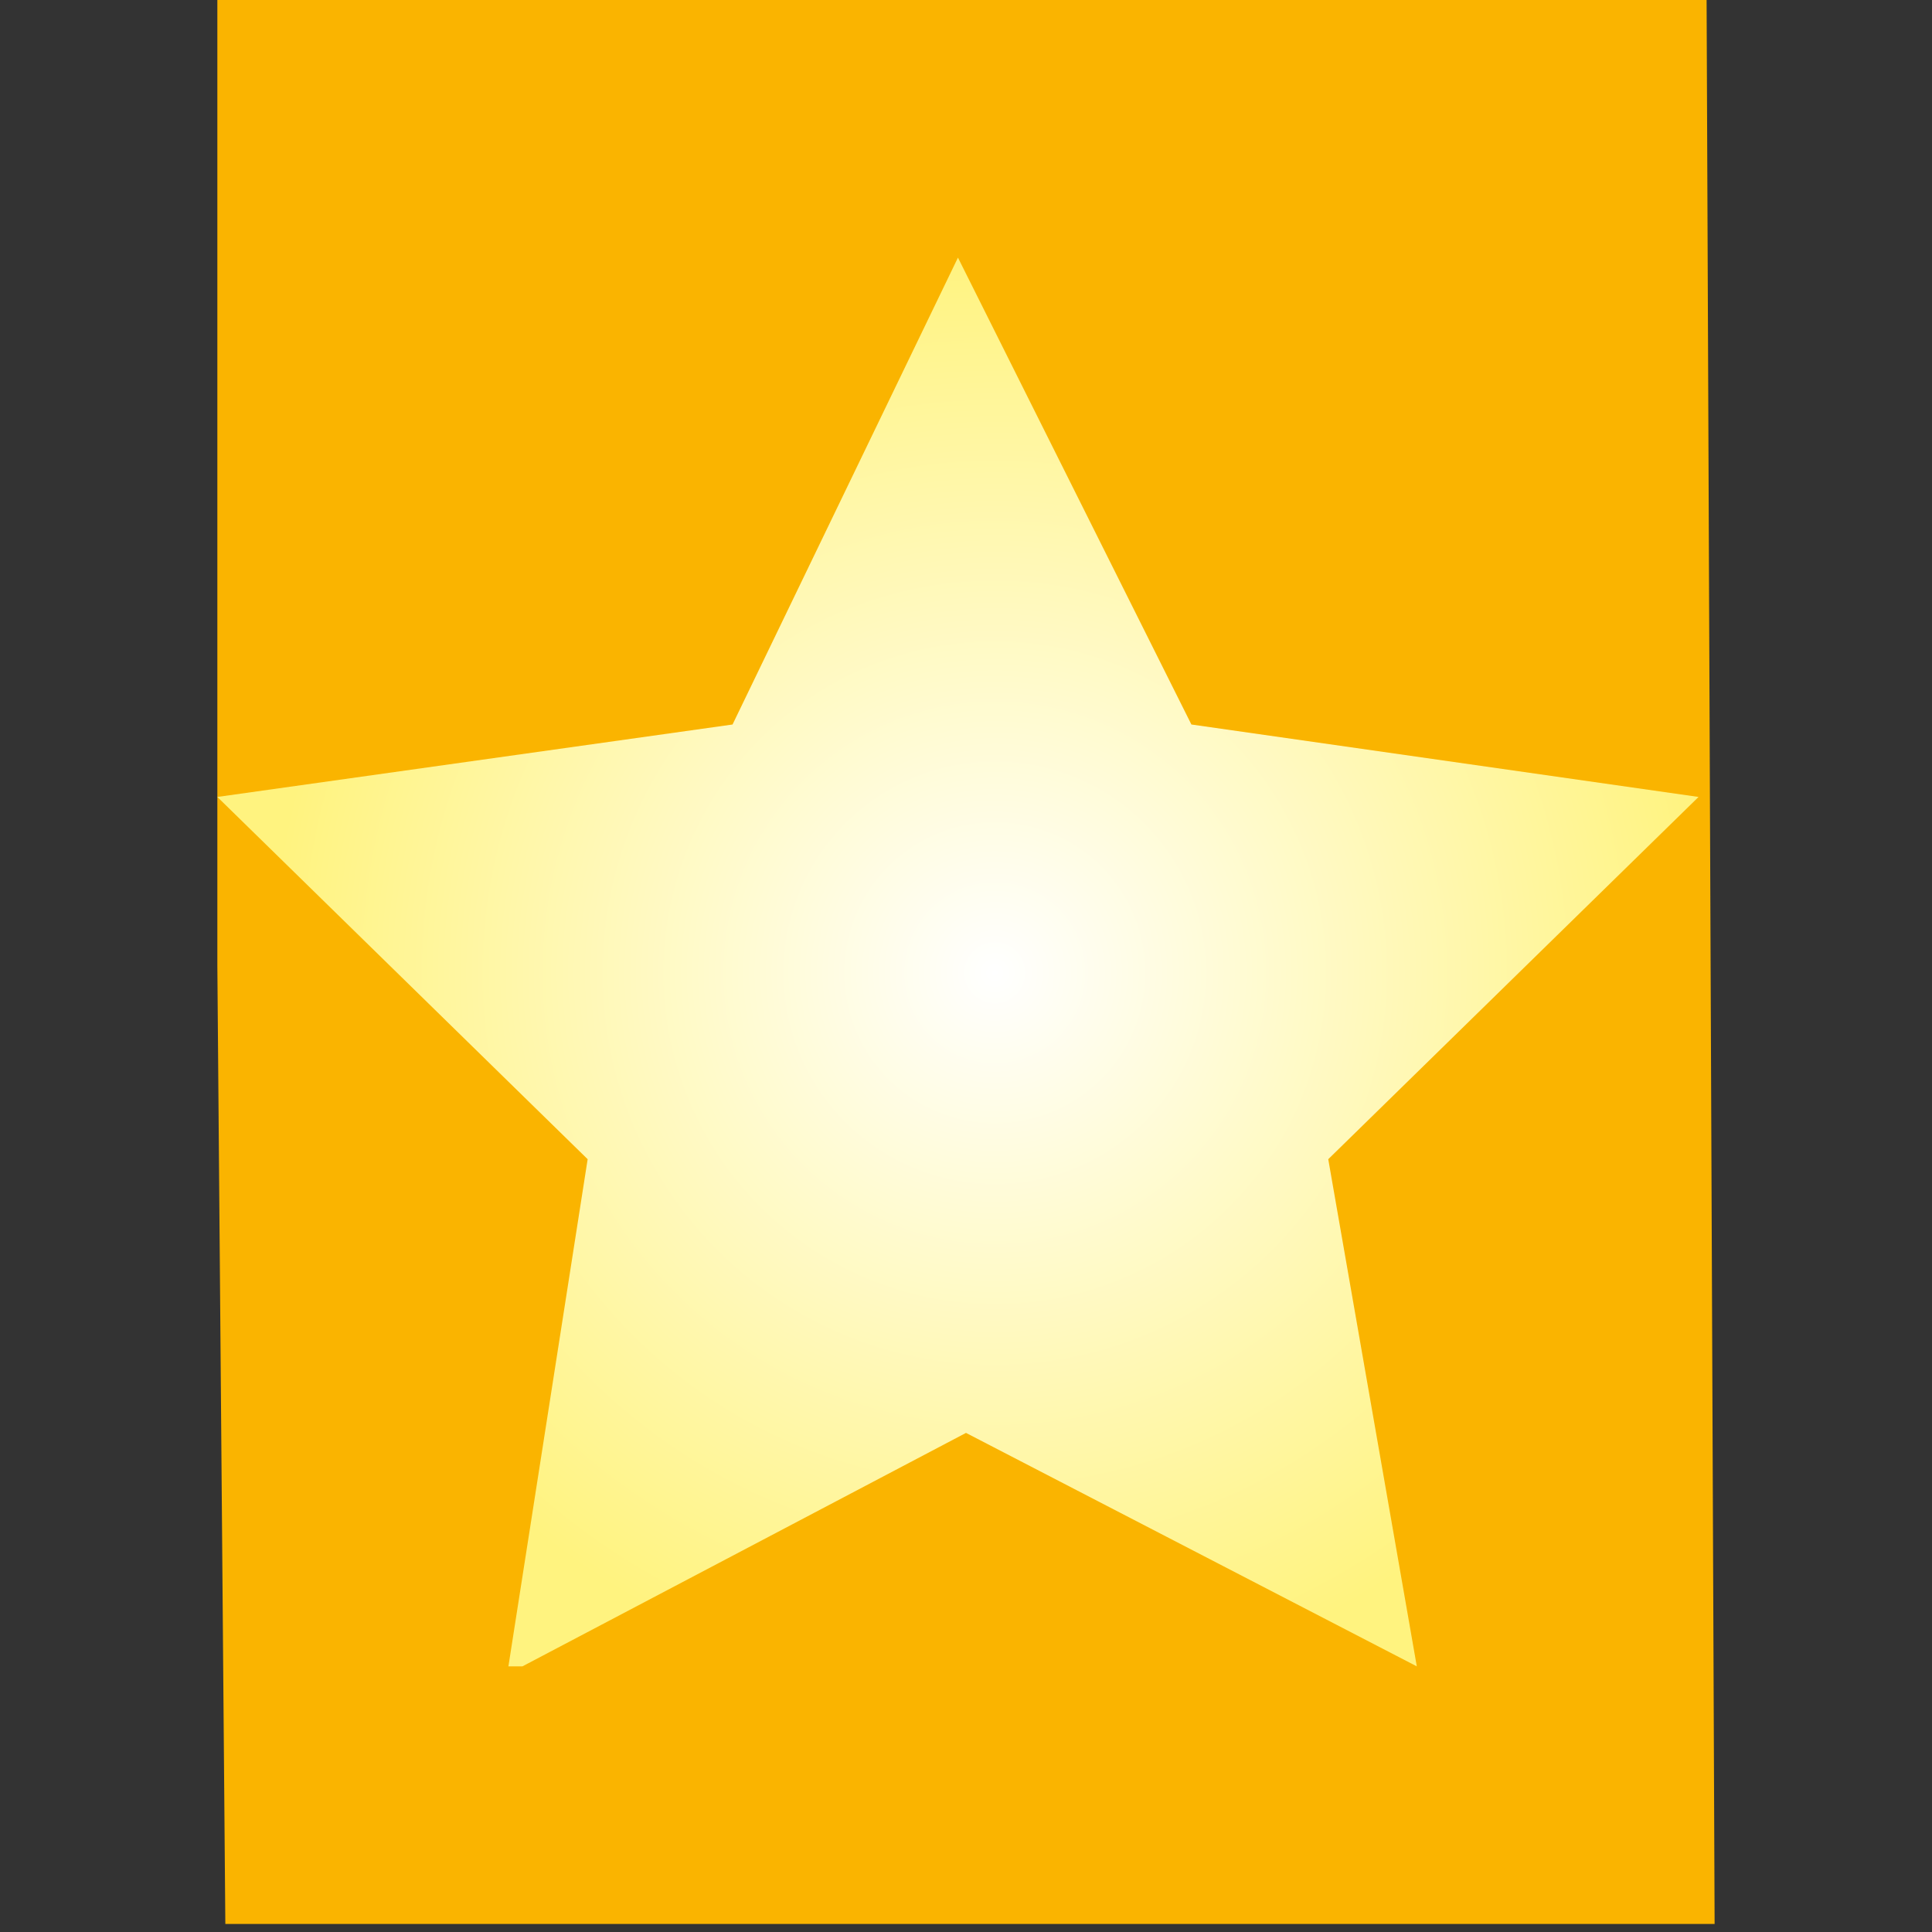
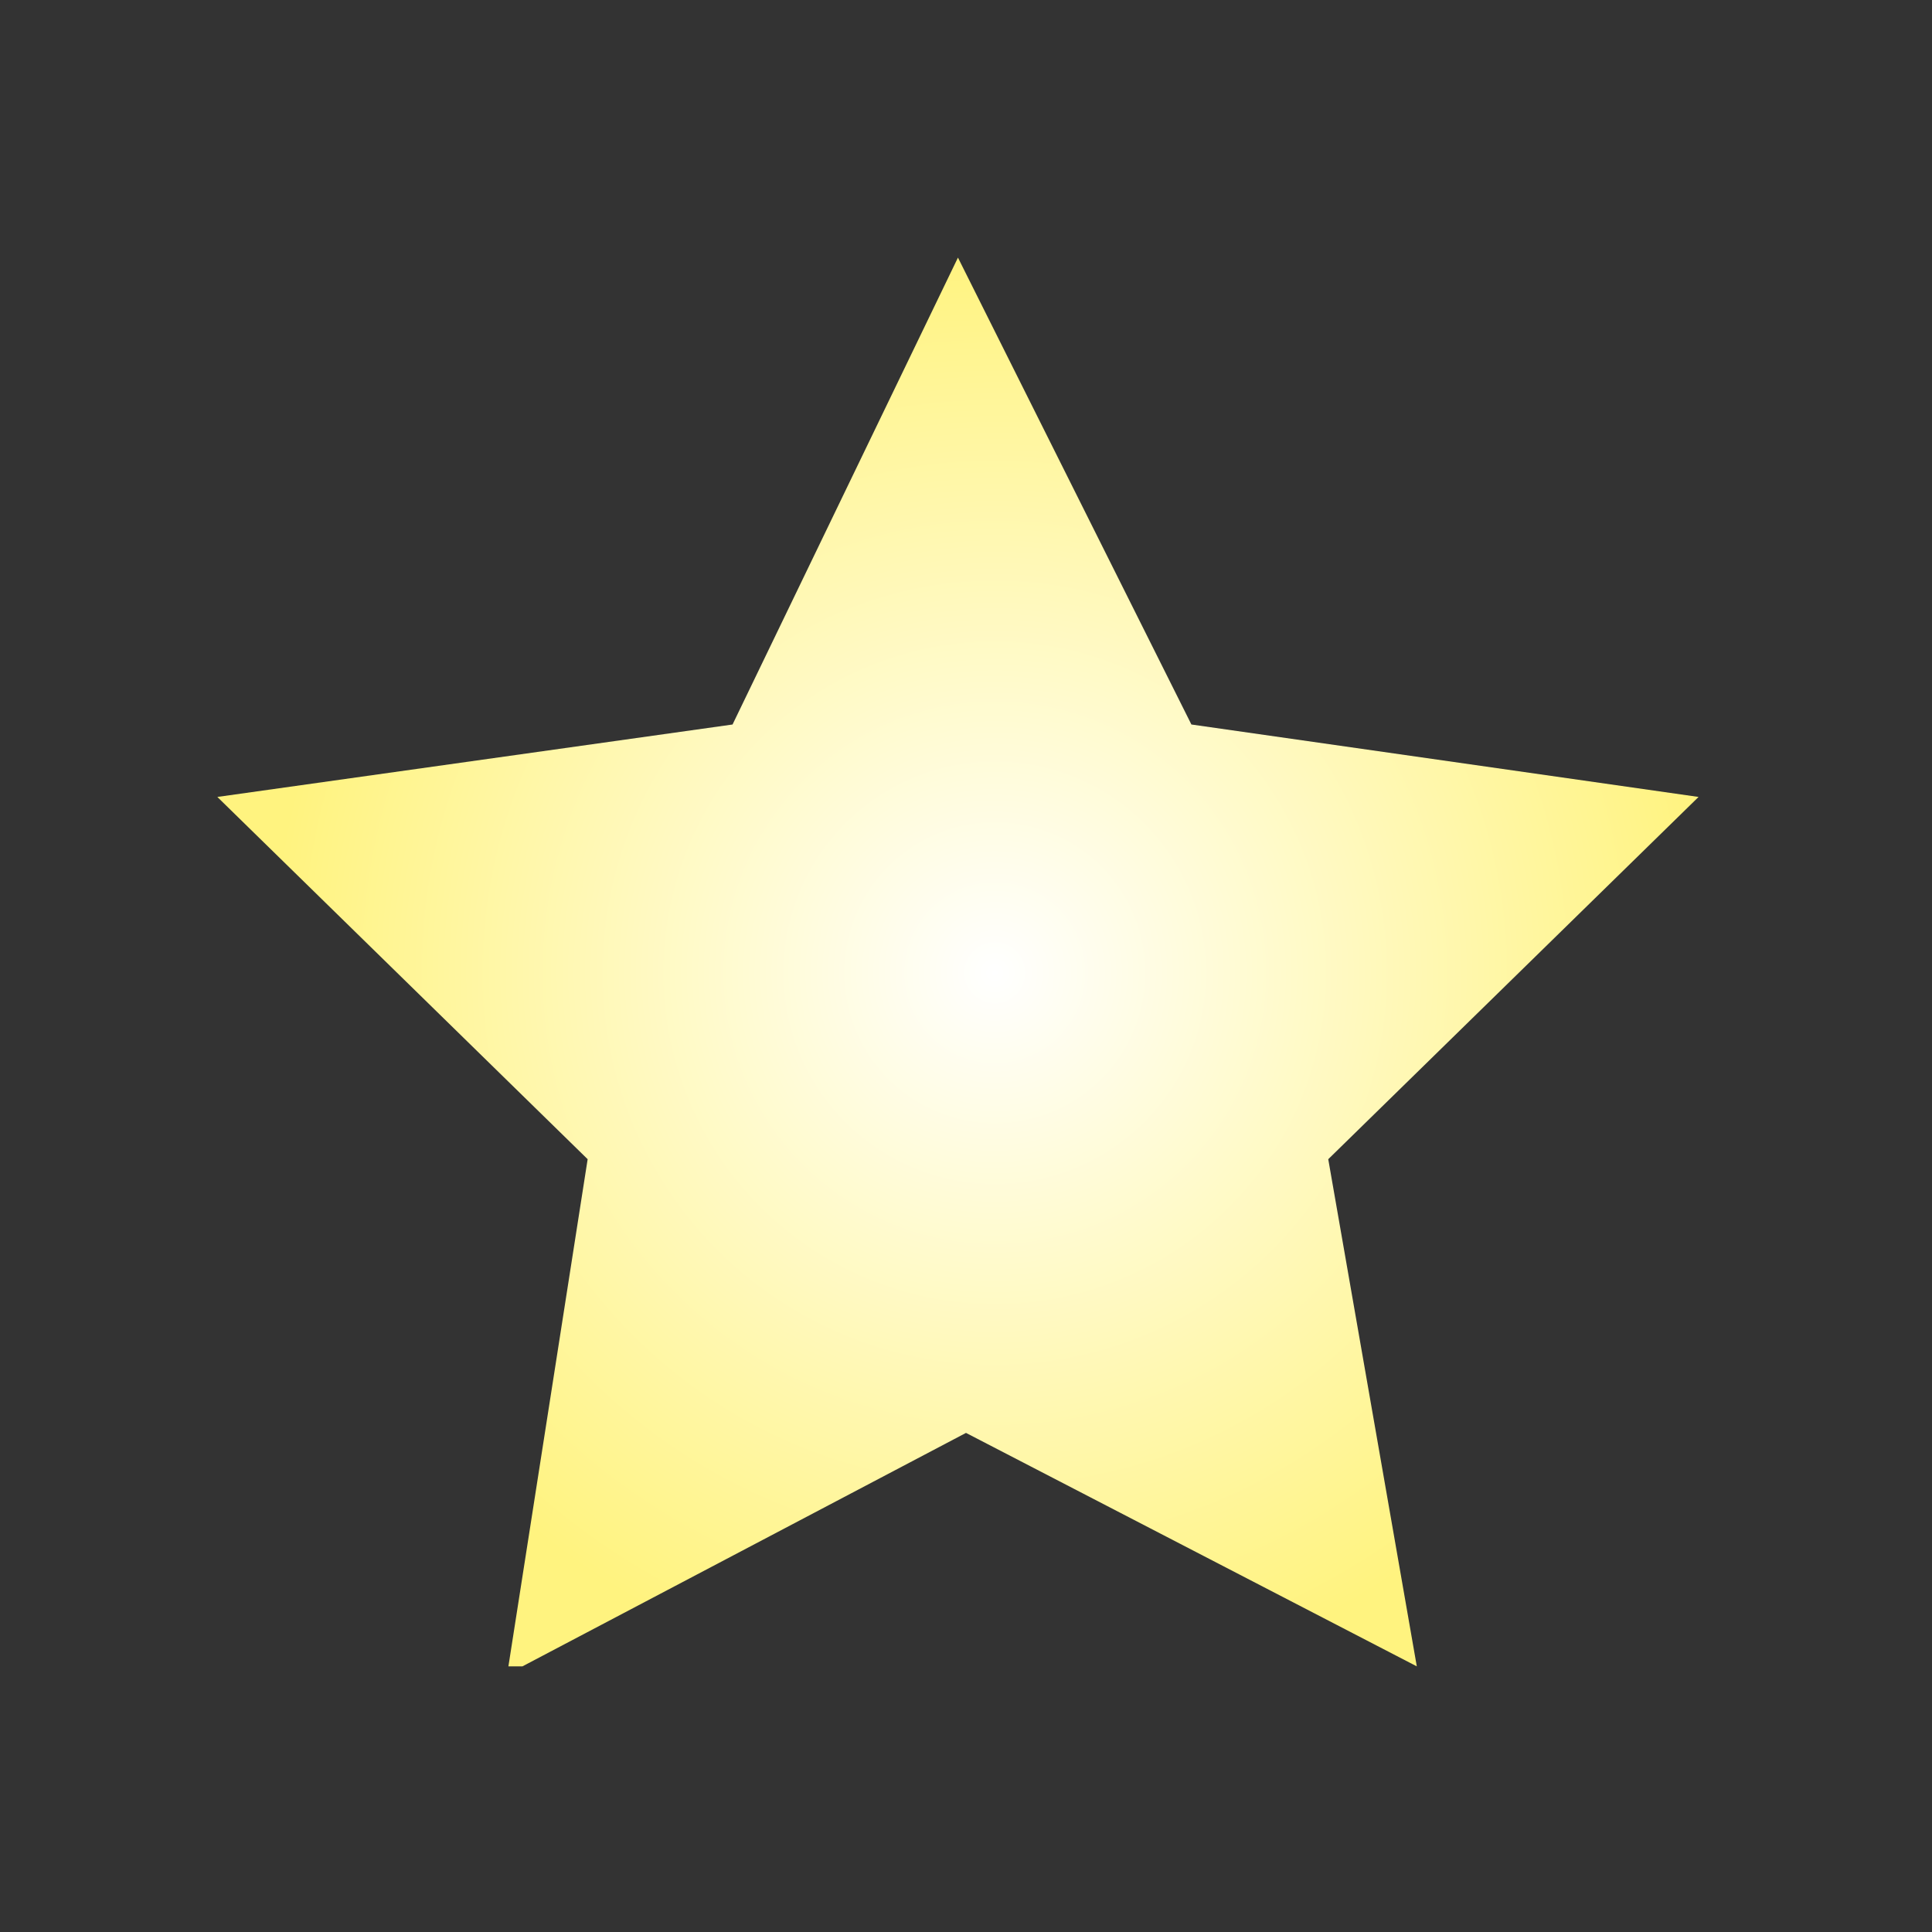
<svg xmlns="http://www.w3.org/2000/svg" xmlns:xlink="http://www.w3.org/1999/xlink" viewBox="0 0 24 24">
  <rect x="0" y="0" width="24" height="24" fill="#333333" stroke="none" />
  <defs>
    <path id="a" d="M2.7 0h18.7v23.9H2.7z" />
  </defs>
  <clipPath id="b">
    <use xlink:href="#a" overflow="visible" />
  </clipPath>
-   <path clip-path="url(#b)" fill="#fab400" d="M2.8 24h18.5l-.1-24H2.6z" />
  <defs>
    <path id="c" d="M9.1 9l-6.4.9 4.6 4.5-1 6.4 5.7-3 5.6 2.9-1.1-6.3 4.6-4.5-6.3-.9-2.9-5.8z" />
  </defs>
  <clipPath id="d">
    <use xlink:href="#c" overflow="visible" />
  </clipPath>
  <radialGradient id="e" cx="-1422.6" cy="265.1" r="1.3" gradientTransform="translate(9861 -1823.2) scale(6.923)" gradientUnits="userSpaceOnUse">
    <stop offset="0" stop-color="#fff" />
    <stop offset="1" stop-color="#fff37f" />
  </radialGradient>
  <path clip-path="url(#d)" fill="url(#e)" d="M2.7 3.2h18.4v17.5H2.7z" />
</svg>